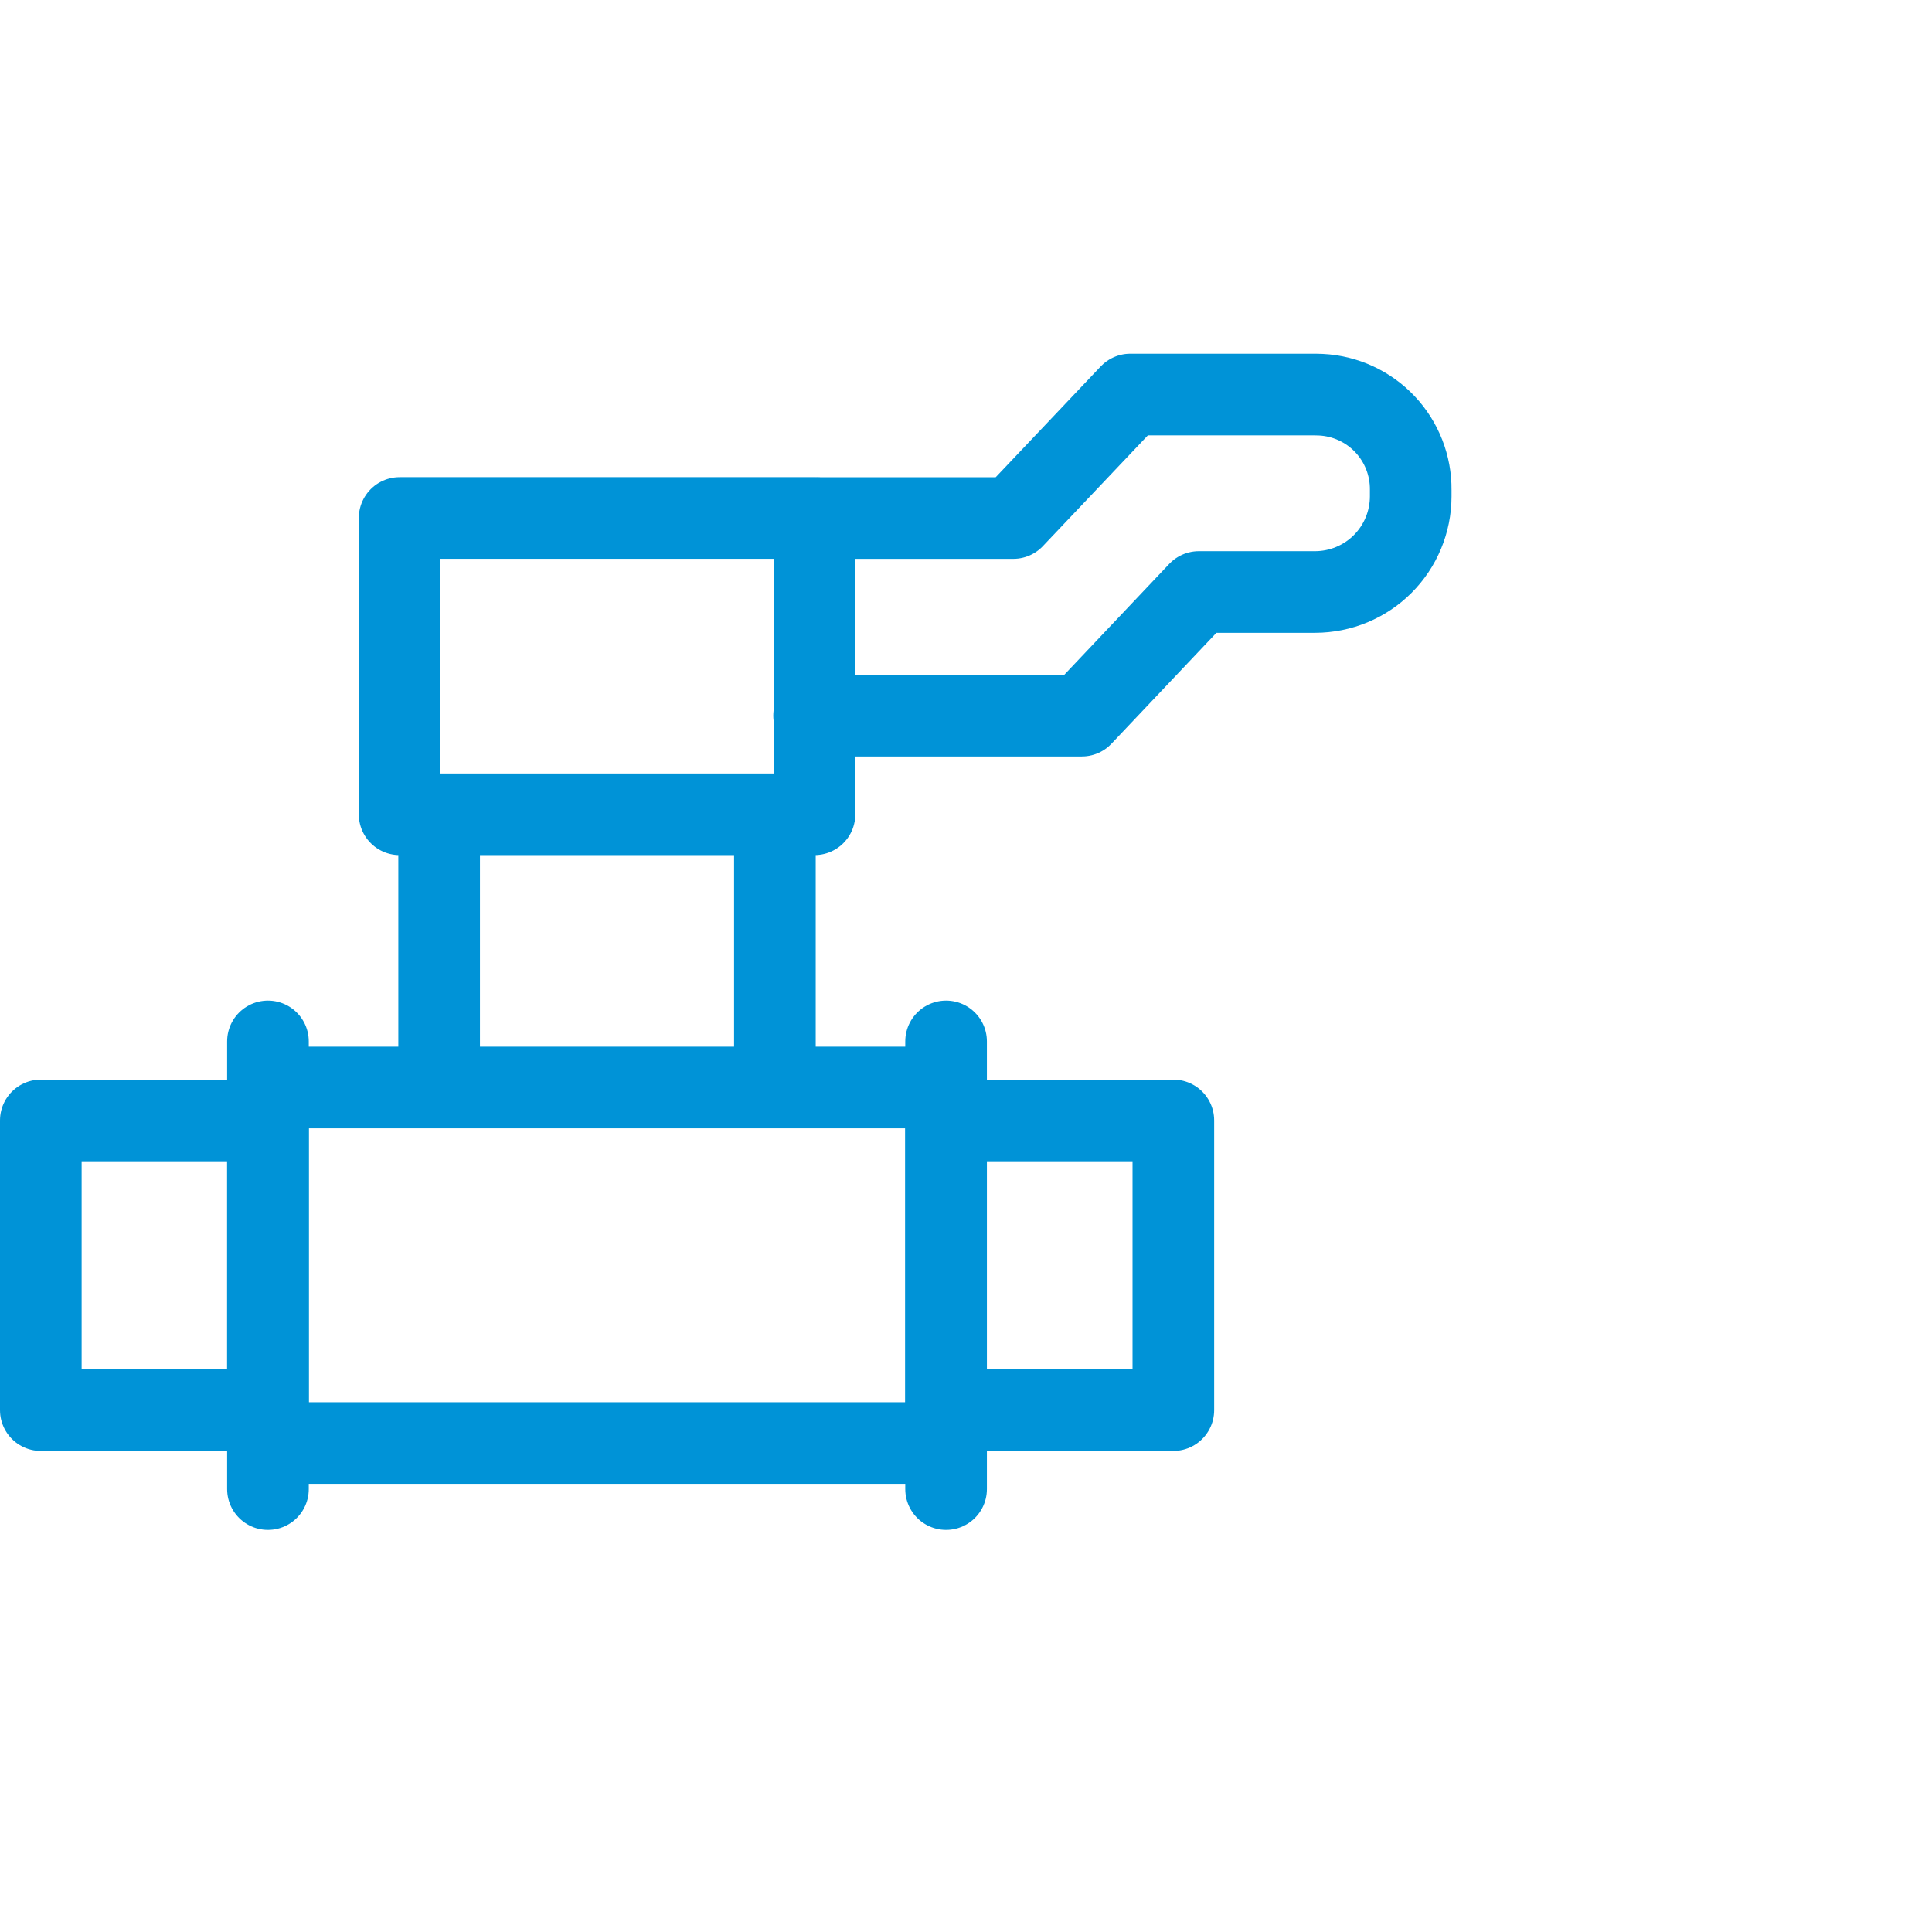
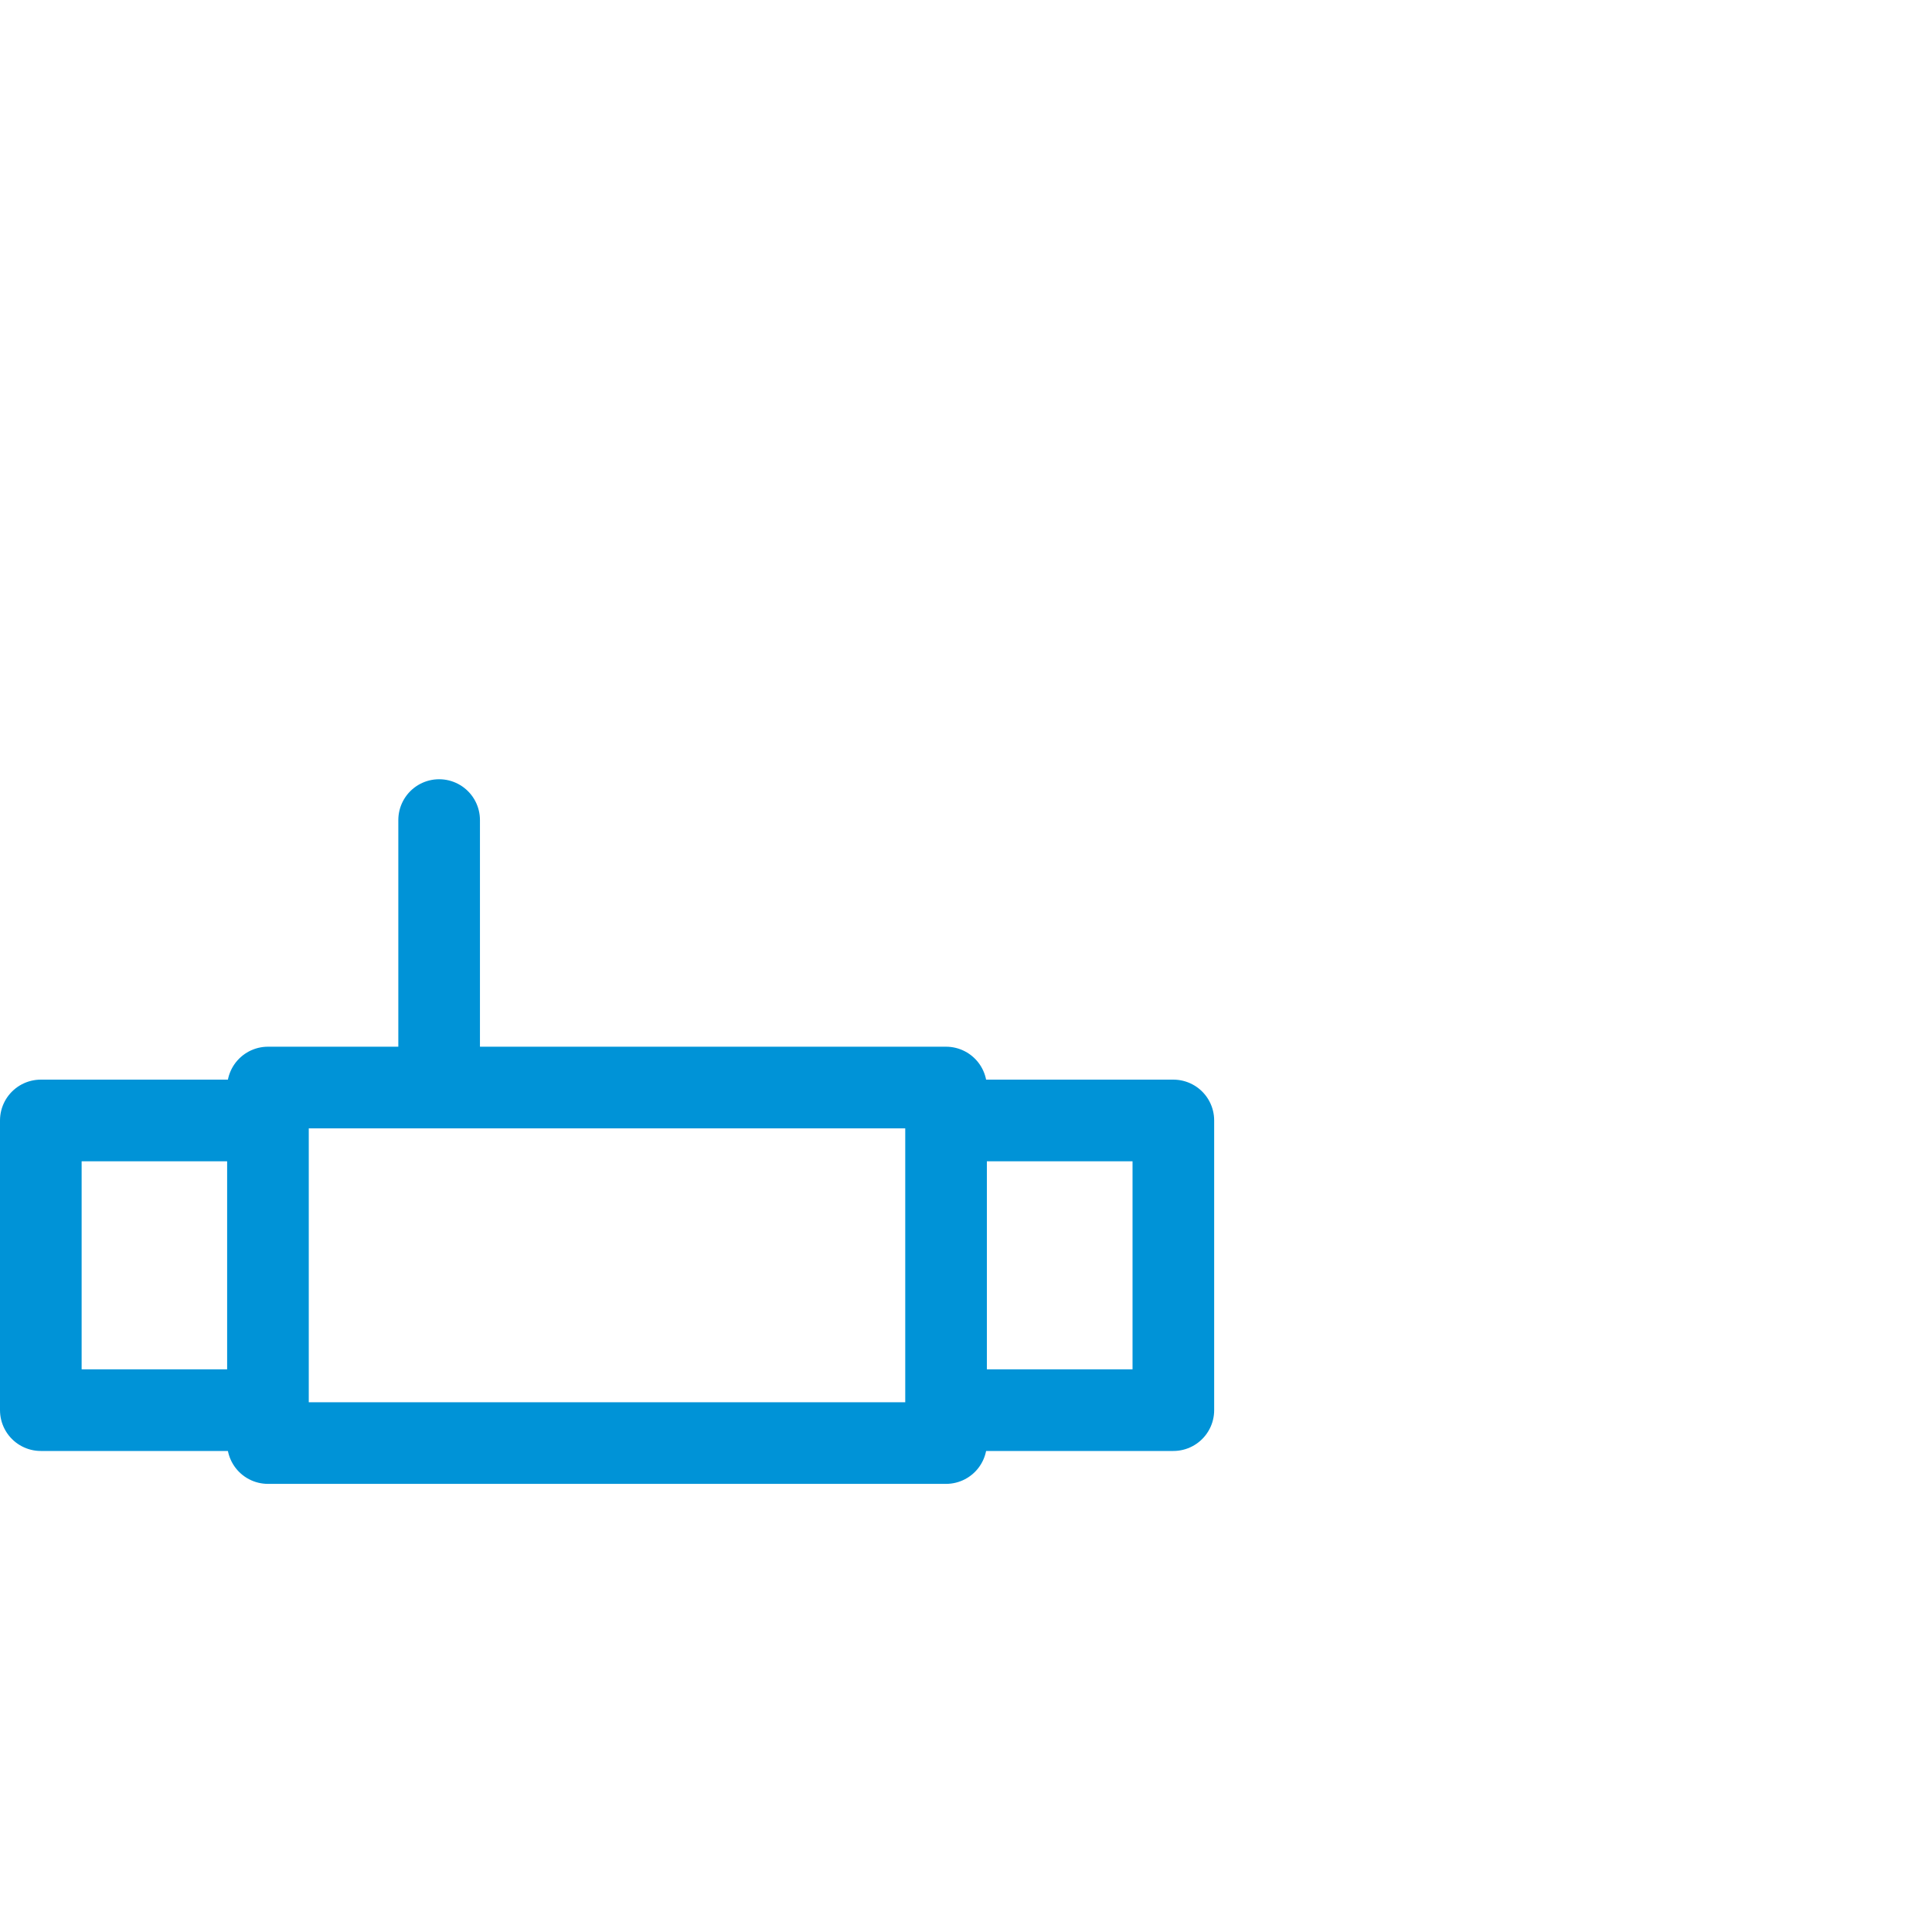
<svg xmlns="http://www.w3.org/2000/svg" width="71" height="70" viewBox="0 0 71 70" fill="none">
  <g clip-path="url(#clip0_161_30)">
-     <path d="M30.16 19.037H37.237L41.538 14.499H48.33L48.543 14.505C49.439 14.549 50.283 14.938 50.898 15.59C51.513 16.243 51.852 17.108 51.843 18.005V18.246C51.841 19.176 51.471 20.068 50.813 20.726C50.156 21.383 49.264 21.753 48.334 21.755H44.057L39.757 26.299H29.918" stroke="#0093D7" stroke-width="3" stroke-linecap="round" stroke-linejoin="round" />
-     <path d="M28.477 30.257V39.209" stroke="#0093D7" stroke-width="3" stroke-linecap="round" stroke-linejoin="round" />
    <path d="M16.138 39.33V30.136" stroke="#0093D7" stroke-width="3" stroke-linecap="round" stroke-linejoin="round" />
-     <path d="M14.686 29.924H29.932V19.035H14.686V29.924Z" stroke="#0093D7" stroke-width="3" stroke-linecap="round" stroke-linejoin="round" />
    <path d="M35.12 51.821H43.12V41.175H34.999" stroke="#0093D7" stroke-width="3" stroke-linecap="round" stroke-linejoin="round" />
    <path d="M9.594 41.175H1.5V51.821H9.712" stroke="#0093D7" stroke-width="3" stroke-linecap="round" stroke-linejoin="round" />
    <path d="M9.847 53.03H34.767V39.965H9.847V53.03Z" stroke="#0093D7" stroke-width="3" stroke-linecap="round" stroke-linejoin="round" />
-     <path d="M9.847 38.271V54.723" stroke="#0093D7" stroke-width="3" stroke-linecap="round" stroke-linejoin="round" />
-     <path d="M34.768 38.271V54.723" stroke="#0093D7" stroke-width="3" stroke-linecap="round" stroke-linejoin="round" />
  </g>
  <defs>
    <clipPath id="clip0_161_30">
      <rect width="53.338" height="43.224" fill="white" transform="translate(0 13)" />
    </clipPath>
  </defs>
</svg>